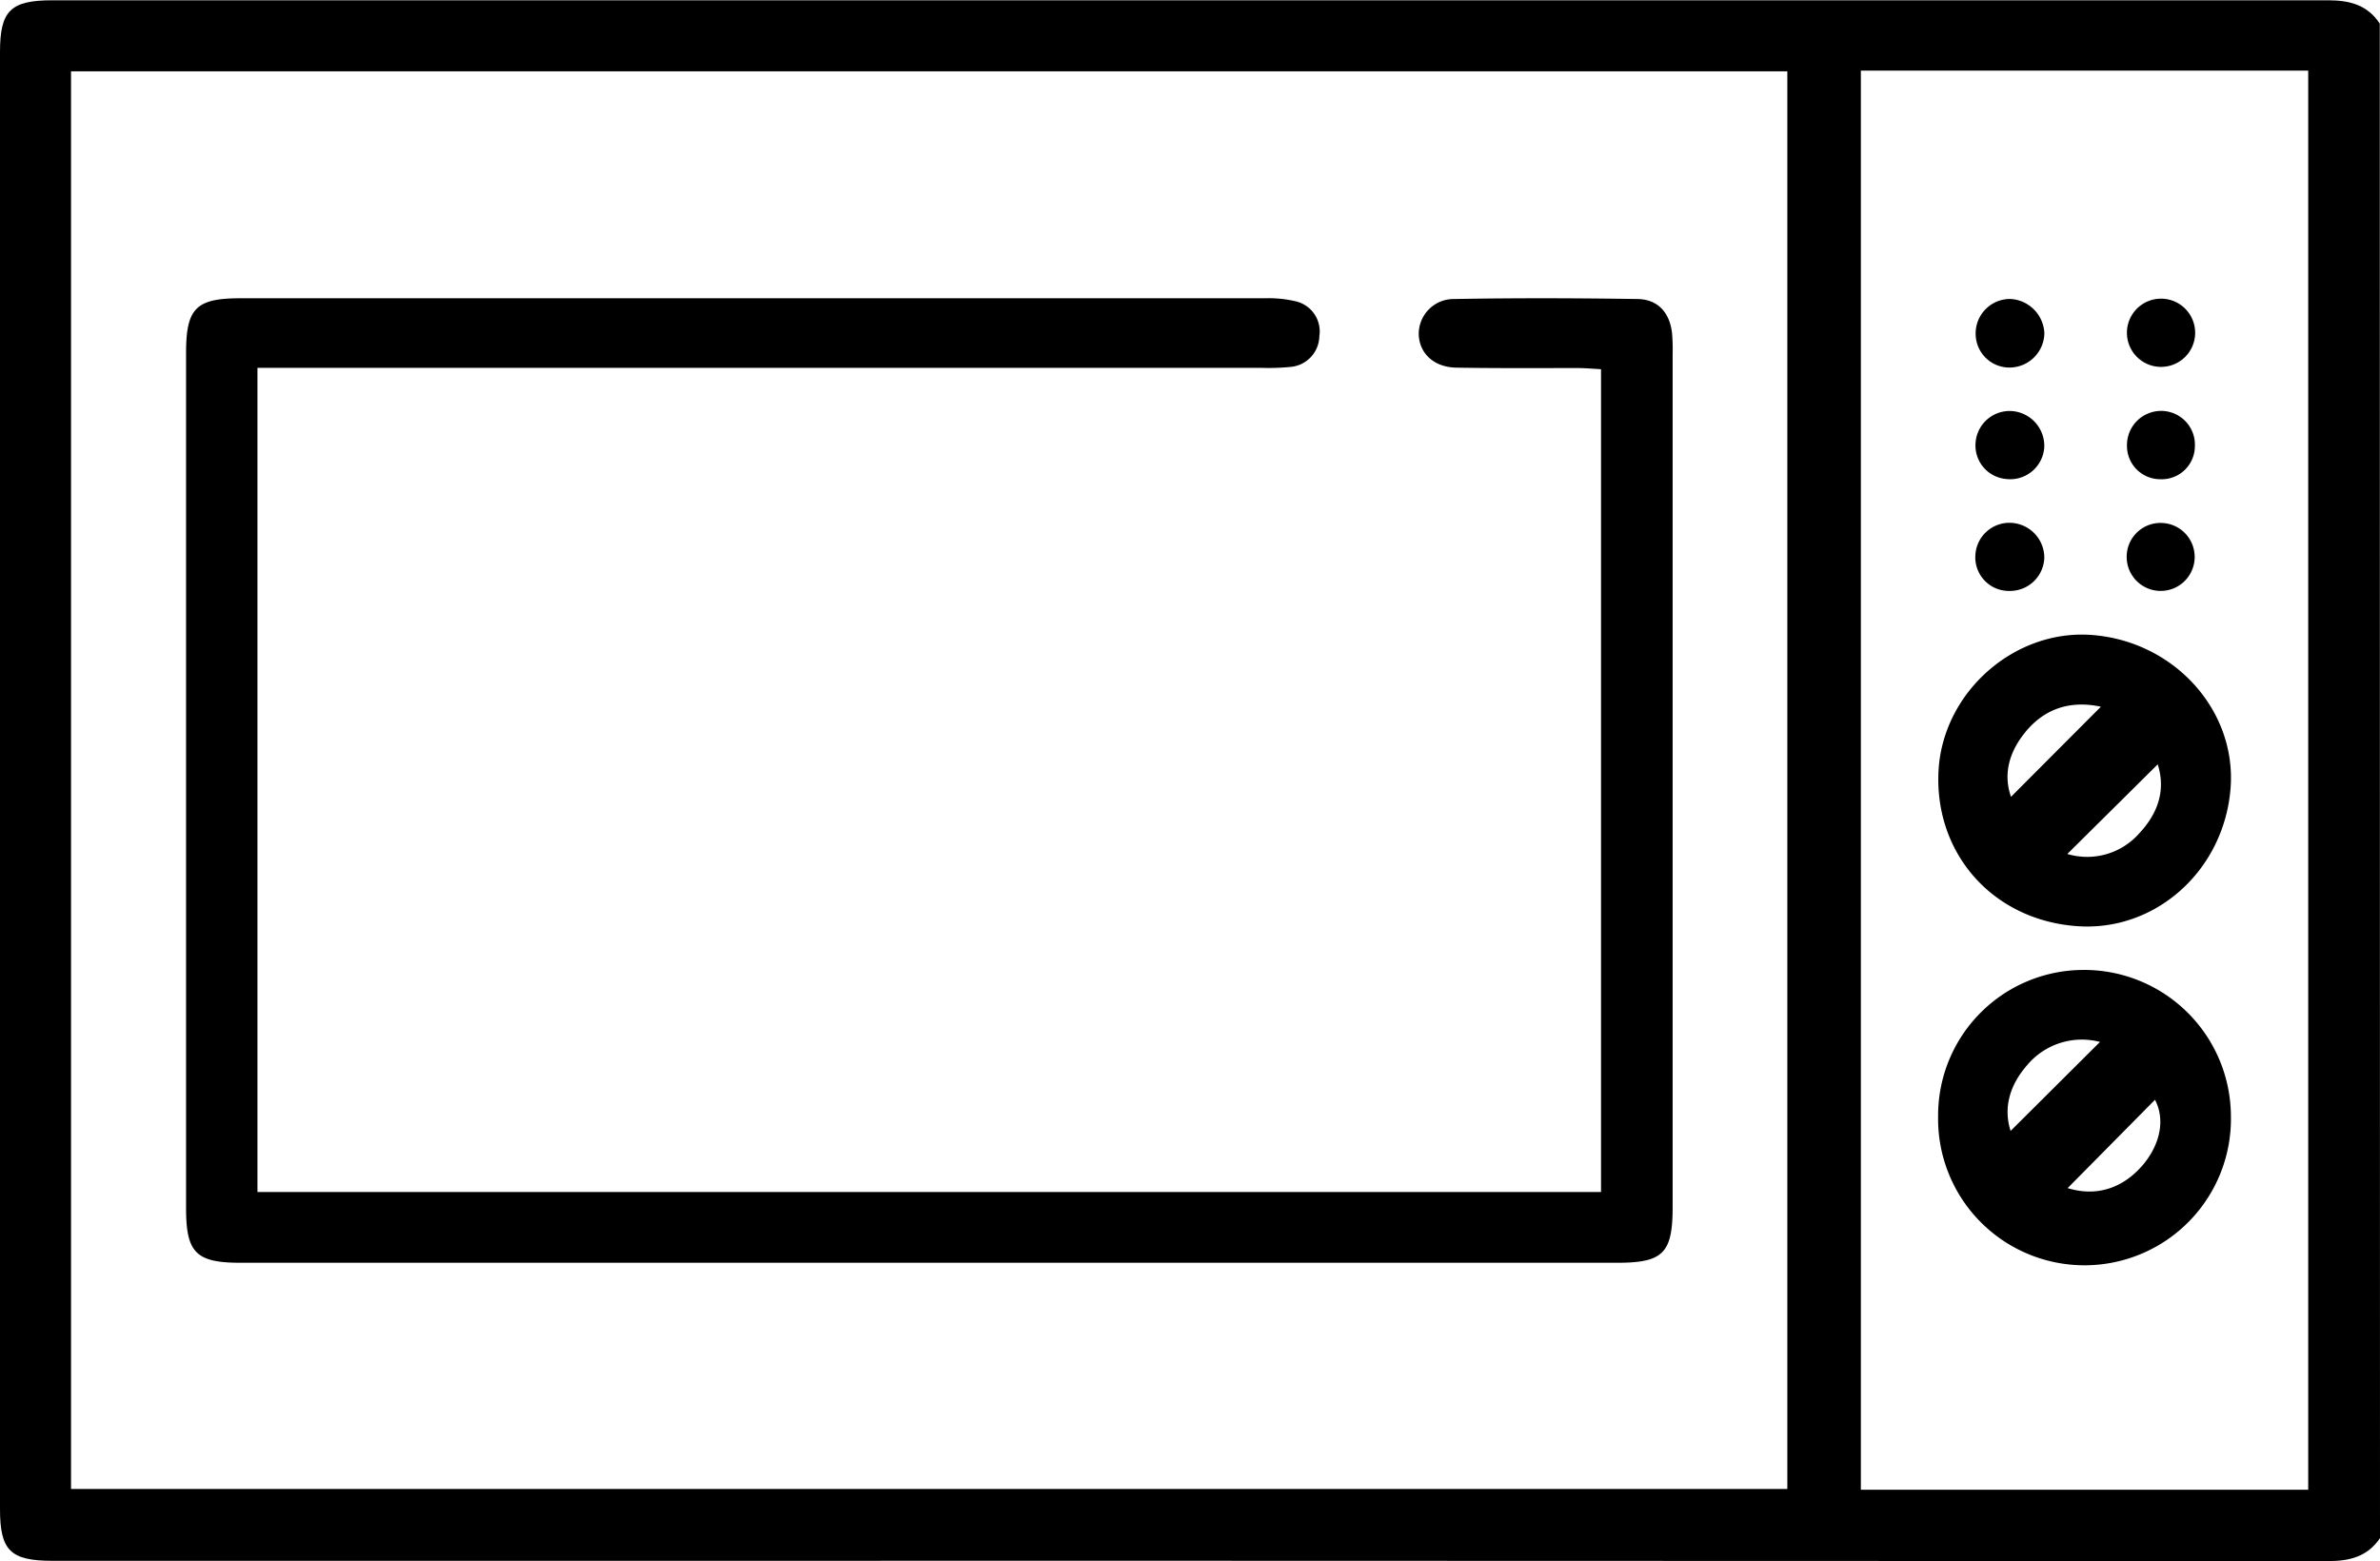
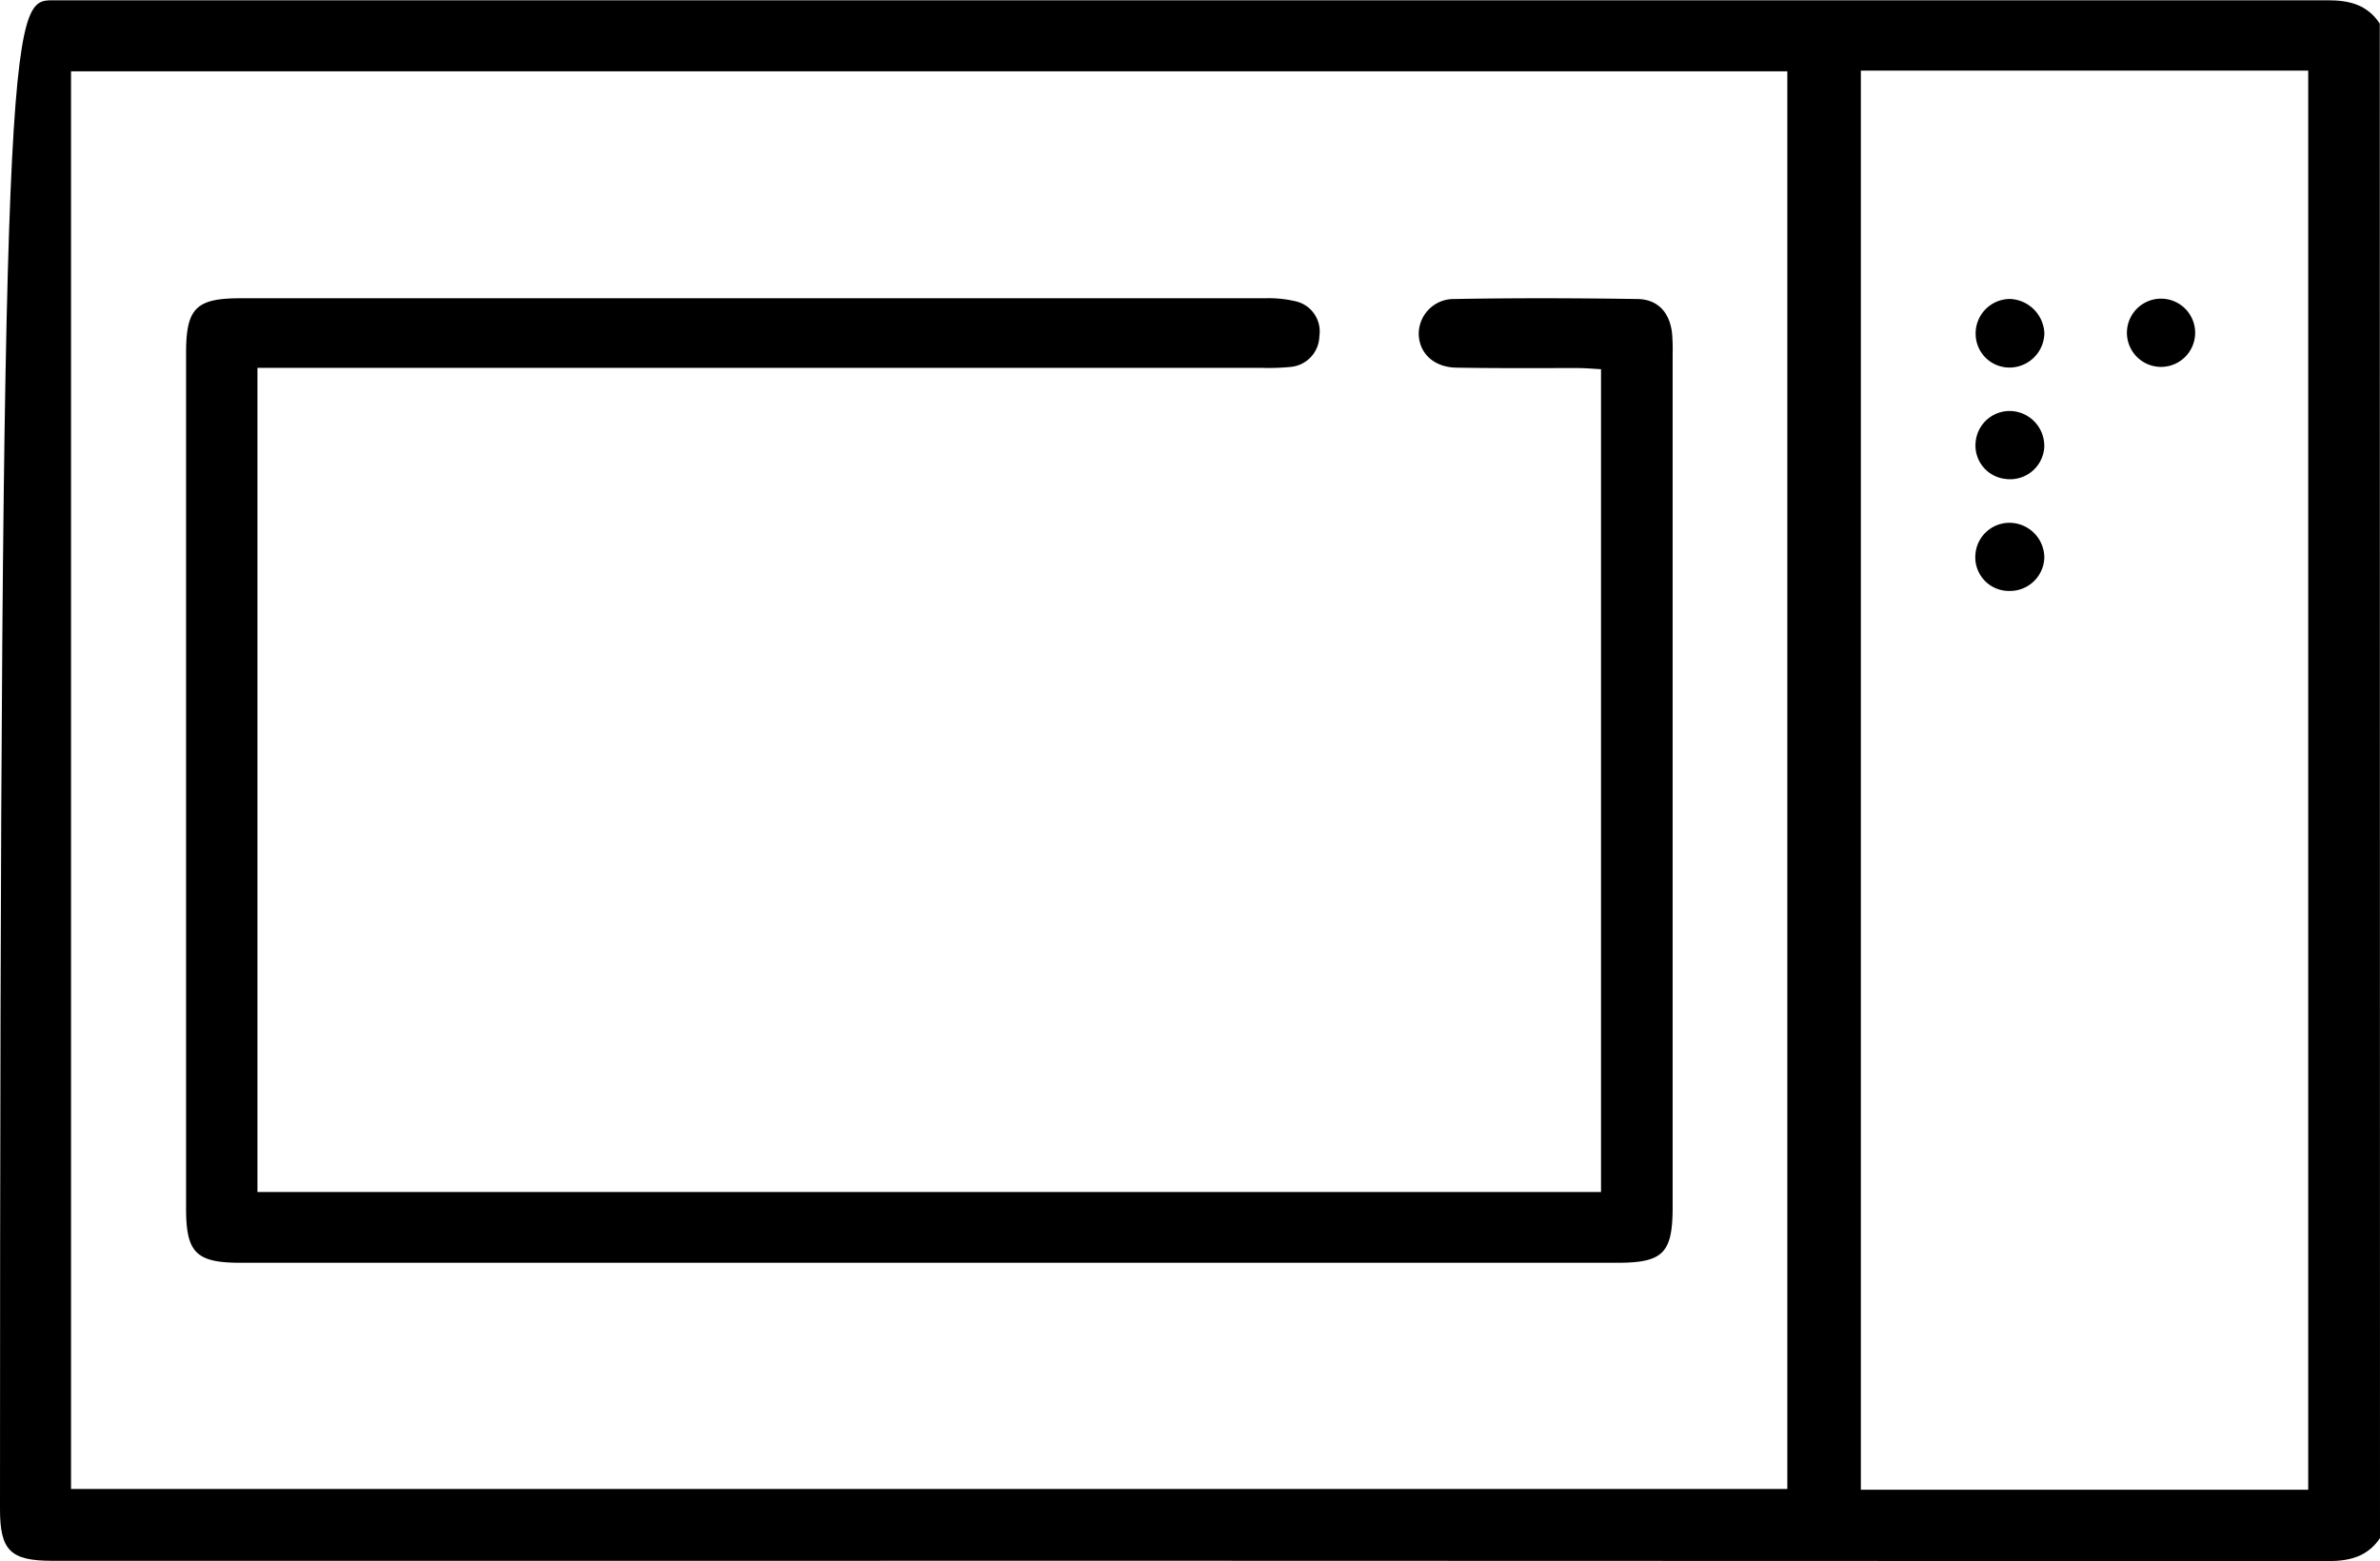
<svg xmlns="http://www.w3.org/2000/svg" viewBox="0 0 408.8 268.19">
  <g id="Layer_2" data-name="Layer 2">
    <g id="Layer_1-2" data-name="Layer 1">
-       <path d="M408.8,264.24c-2.15,3.19-5.22,3.95-8.93,3.95Q204.45,268.1,9,268.14c-7.23,0-9-1.78-9-8.89V8.94C0,1.83,1.81.05,9,.05q195.42,0,390.83,0c3.71,0,6.78.75,8.93,4ZM12.2,12.25V255.8H307V12.25Zm307.43-.12v243.8h76.84V12.13Z" />
+       <path d="M408.8,264.24c-2.15,3.19-5.22,3.95-8.93,3.95Q204.45,268.1,9,268.14c-7.23,0-9-1.78-9-8.89C0,1.83,1.81.05,9,.05q195.42,0,390.83,0c3.71,0,6.78.75,8.93,4ZM12.2,12.25V255.8H307V12.25Zm307.43-.12v243.8h76.84V12.13Z" />
      <path d="M44.22,204.78H275V63.43c-1.29-.07-2.69-.2-4.09-.2-6.92,0-13.84.05-20.75-.07-3.83-.06-6.34-2.41-6.47-5.67a6,6,0,0,1,6.07-6.12c10.5-.19,21-.16,31.52,0,3.52.06,5.52,2.36,5.92,5.87a33,33,0,0,1,.1,3.59v146.5c0,8-1.64,9.61-9.59,9.61H41.35c-7.68,0-9.39-1.71-9.39-9.39V60.66c0-7.71,1.7-9.42,9.36-9.42q88,0,176,0a20,20,0,0,1,5.13.5,5.31,5.31,0,0,1,4.17,6,5.42,5.42,0,0,1-5,5.3,38.12,38.12,0,0,1-4.78.16H44.22Z" />
-       <path d="M357.9,166.63a25.21,25.21,0,0,1,25.29,25,25.15,25.15,0,1,1-50.29.2A25,25,0,0,1,357.9,166.63Zm-2.75,37.48c4.83,1.5,9.45.14,13-4.07,3-3.63,3.72-7.84,2-11.1ZM360.7,179A12.26,12.26,0,0,0,348.18,183c-2.94,3.38-4.12,7.24-2.83,11.29Z" />
-       <path d="M356.65,159.1C342.08,158,332,146.34,333,131.94c1-13.29,13.18-23.88,26.36-22.85,14.15,1.1,24.83,13,23.77,26.36C382,149.59,370.18,160.15,356.65,159.1Zm4.21-37.69c-5.08-1.09-9.57.18-13,4.39-2.71,3.34-3.83,7.11-2.44,11.09Zm9.76,9.9c-5.22,5.19-10.35,10.26-15.53,15.4a11.92,11.92,0,0,0,12.36-3.55C370.62,139.78,372.05,135.8,370.62,131.31Z" />
      <path d="M351.15,57.24a6,6,0,0,1-5.8,5.9,5.8,5.8,0,0,1-6-5.6,5.92,5.92,0,0,1,5.92-6.18A6.16,6.16,0,0,1,351.15,57.24Z" />
      <path d="M351.13,76.89a5.87,5.87,0,0,1-6.63,5.39,5.77,5.77,0,0,1-5.15-6.39,5.86,5.86,0,0,1,6.35-5.26A6,6,0,0,1,351.13,76.89Z" />
      <path d="M377.05,57.17a5.86,5.86,0,1,1-11.72,0,5.86,5.86,0,0,1,11.72,0Z" />
-       <path d="M371.05,82.33a5.72,5.72,0,0,1-5.71-5.89,5.87,5.87,0,0,1,5.82-5.85A5.81,5.81,0,0,1,377,76.74,5.7,5.7,0,0,1,371.05,82.33Z" />
      <path d="M351.14,95.83a5.9,5.9,0,0,1-6,5.69,5.77,5.77,0,0,1-5.84-6.16,5.86,5.86,0,0,1,6.1-5.54A6,6,0,0,1,351.14,95.83Z" />
-       <path d="M371.29,89.84a5.84,5.84,0,1,1-6,5.67A5.81,5.81,0,0,1,371.29,89.84Z" />
    </g>
  </g>
</svg>